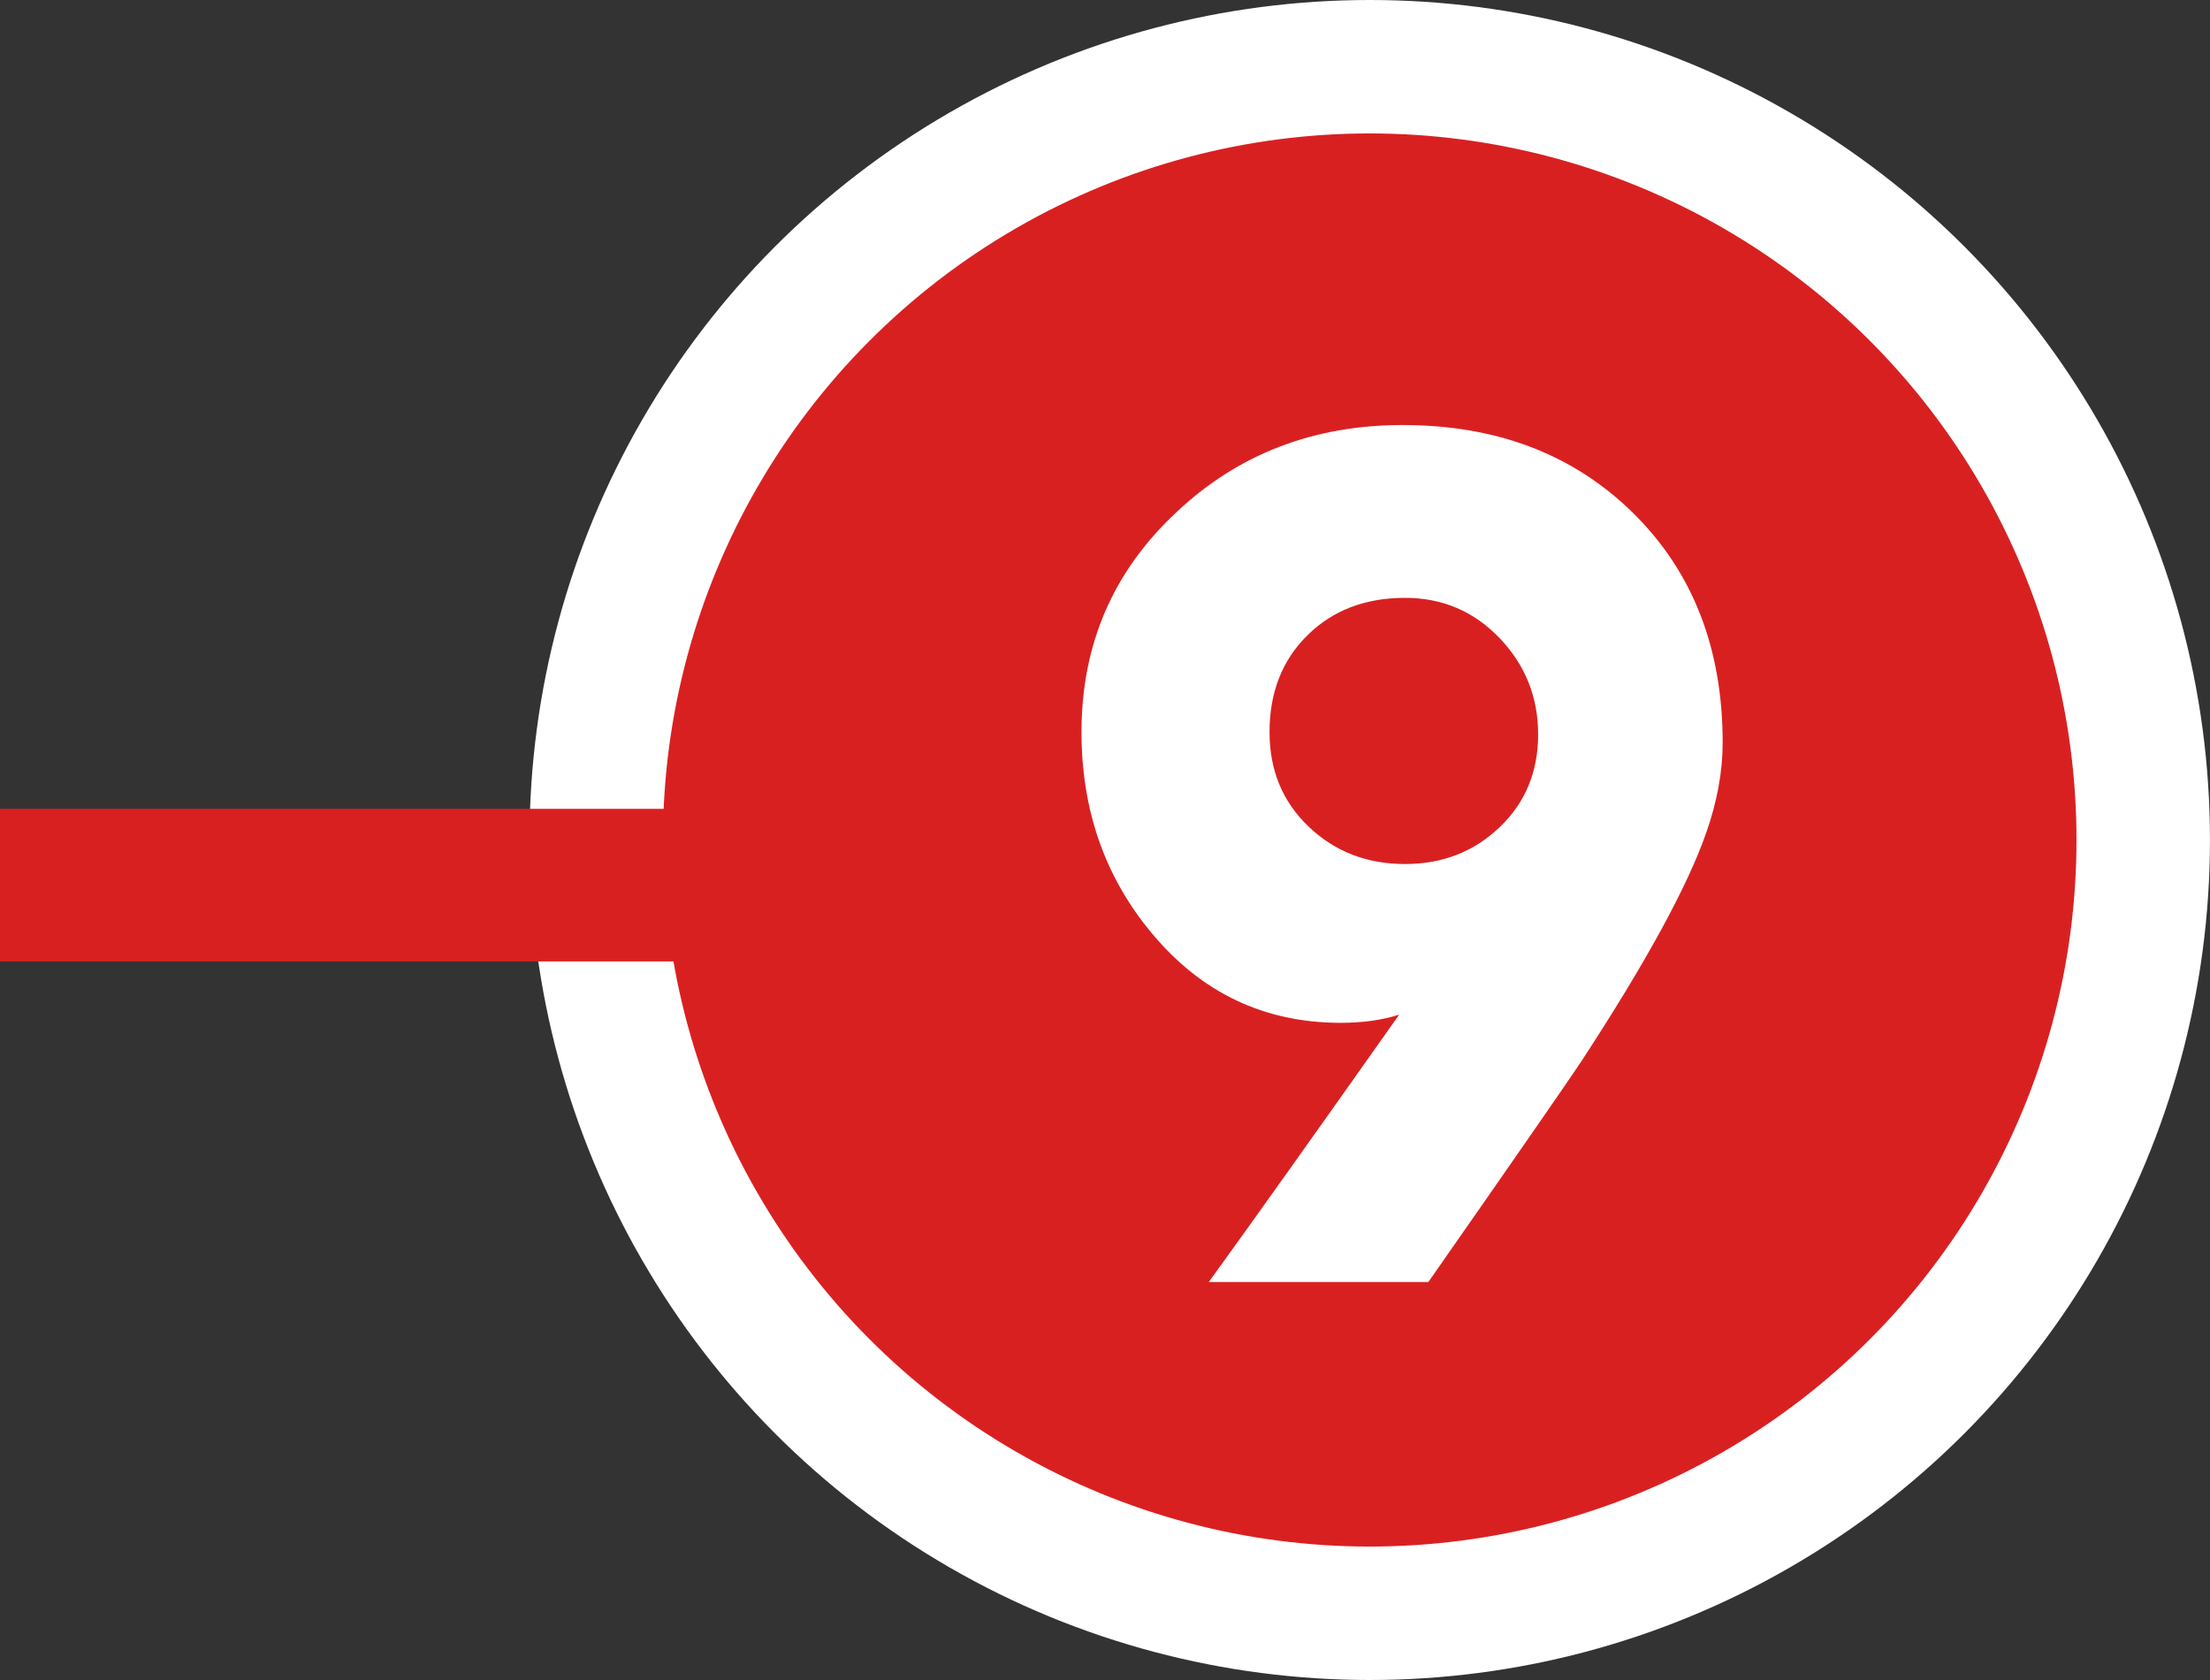
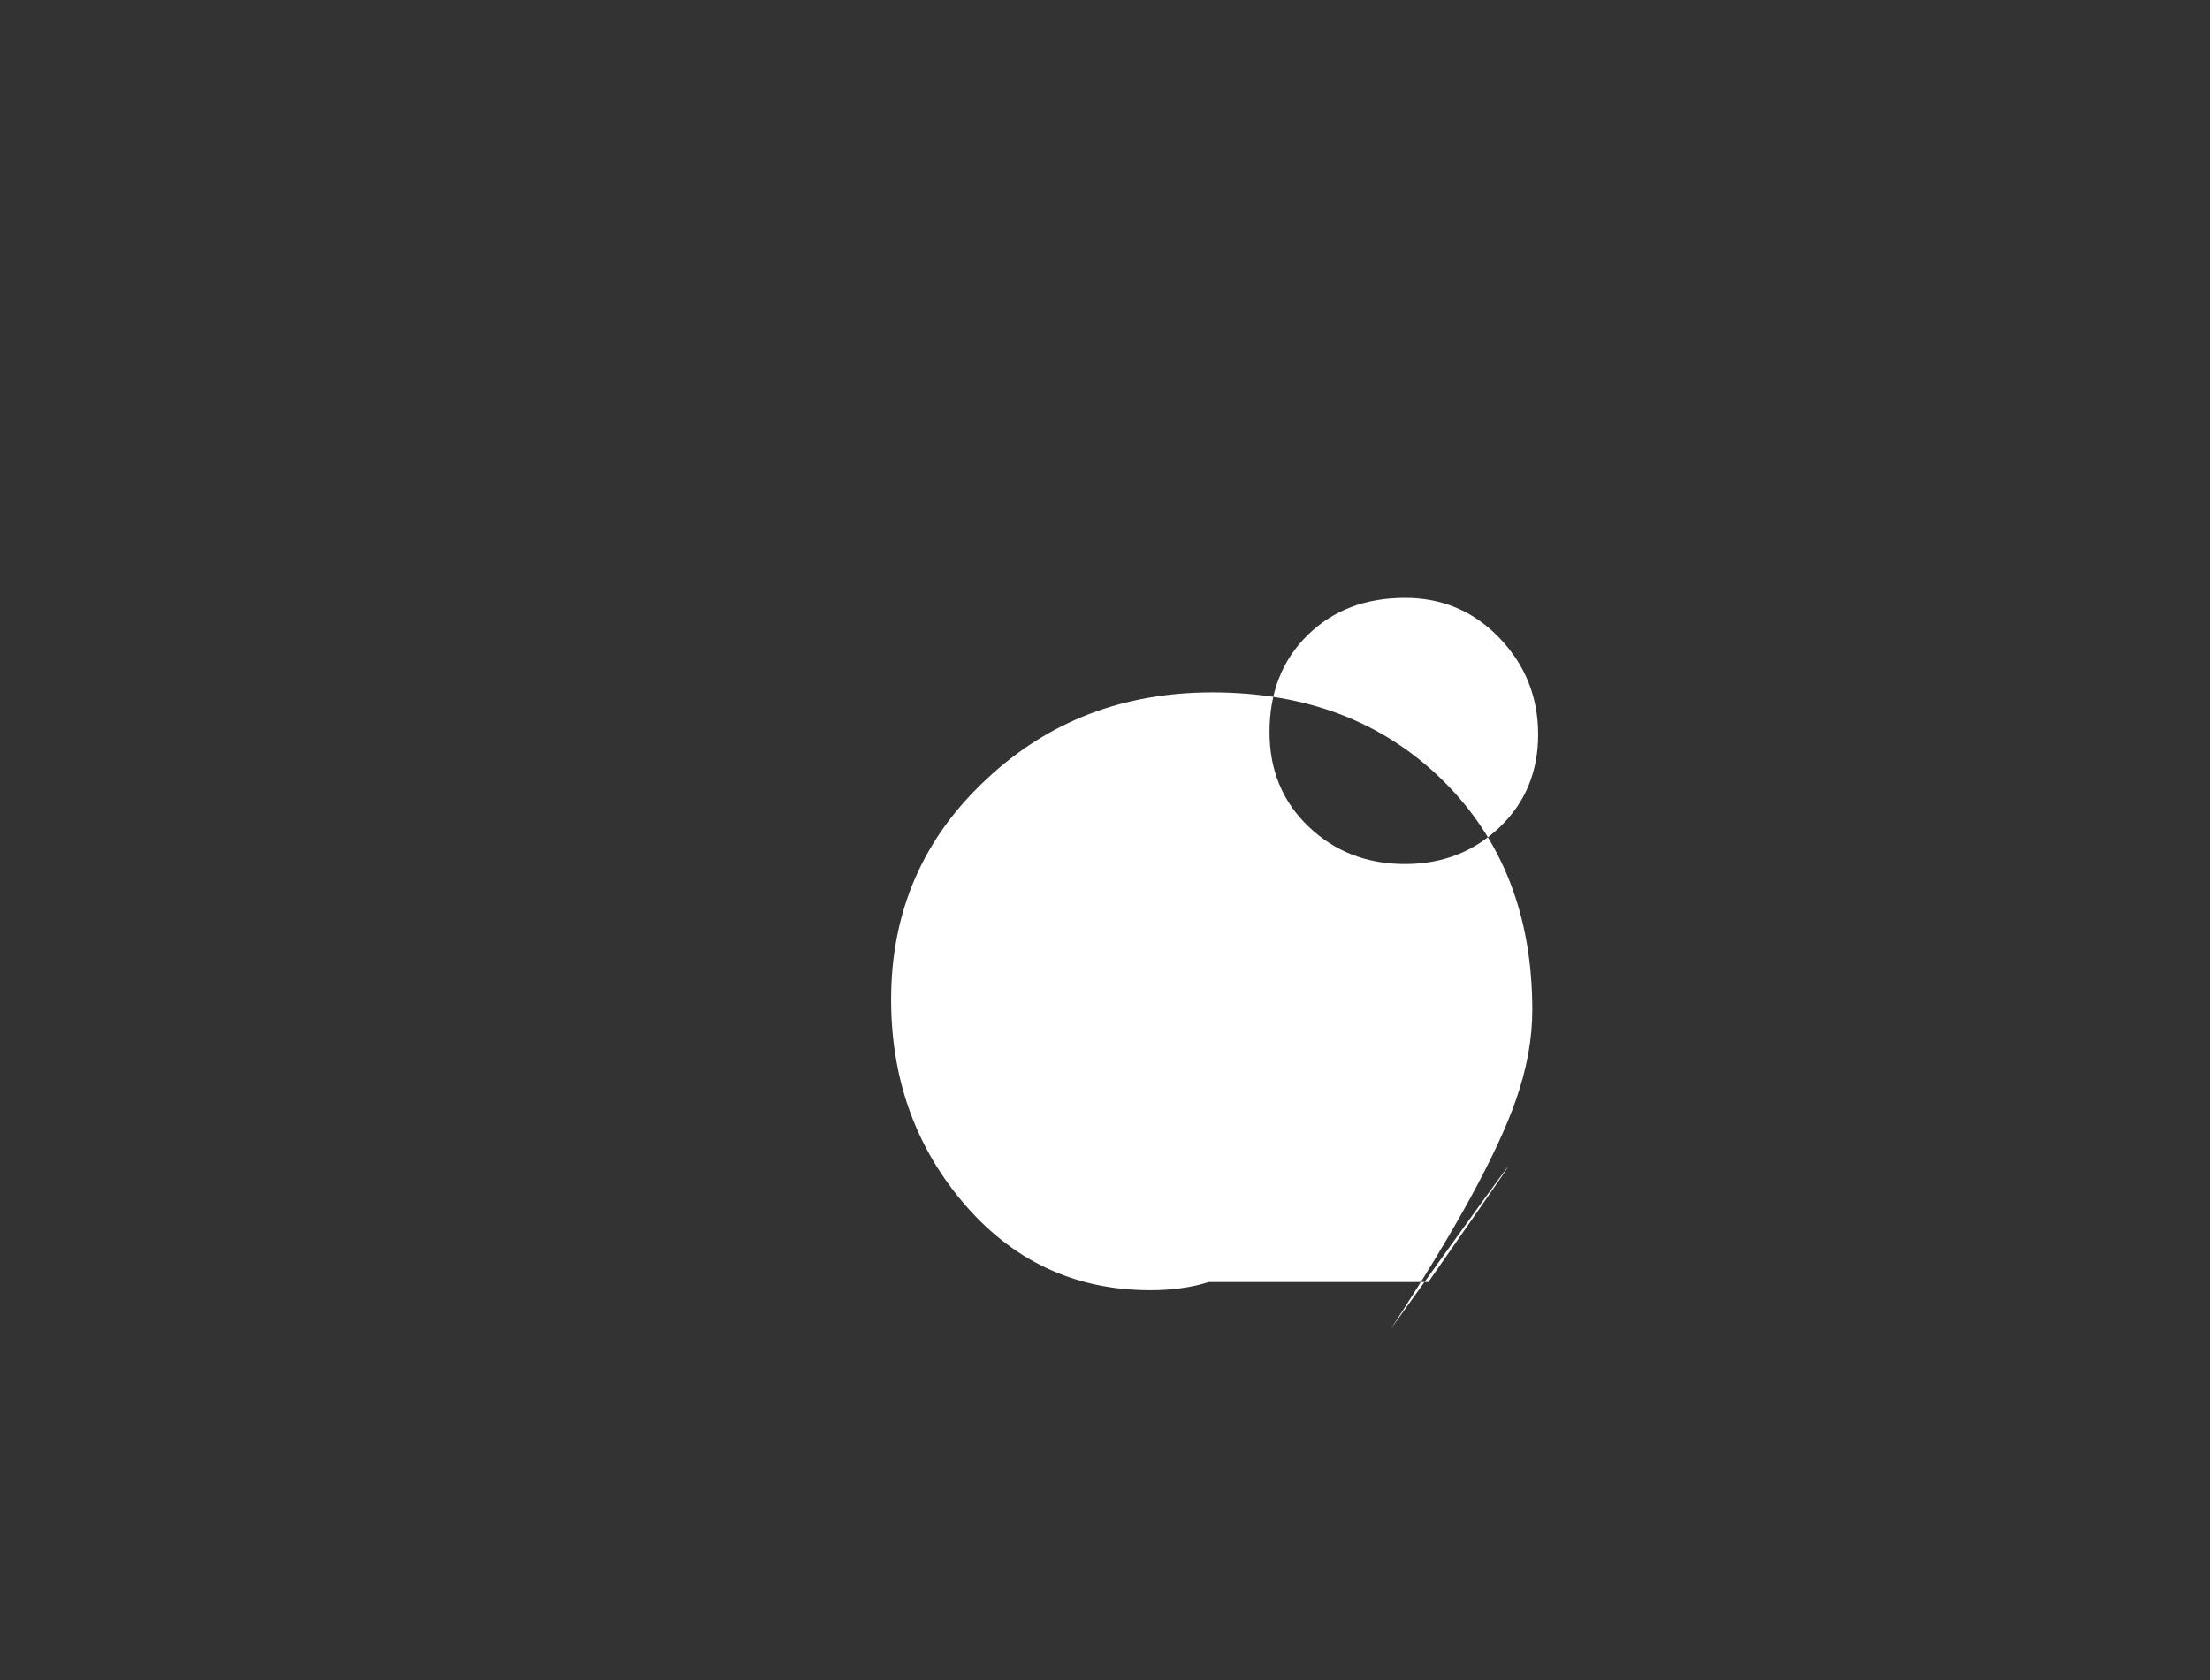
<svg xmlns="http://www.w3.org/2000/svg" version="1.1" x="0px" y="0px" width="66.231px" height="50.362px" viewBox="0 0 66.231 50.362" style="overflow:visible;enable-background:new 0 0 66.231 50.362;" xml:space="preserve">
  <rect x="0" y="0" width="66.231" height="50.362" fill="#333333" stroke="none" />
  <style type="text/css">
	.st0{fill:#D92021;stroke:#FFFFFF;stroke-width:4;stroke-miterlimit:10;}
	.st1{fill:#FFFFFF;}
	.st2{fill:#D92021;}
</style>
  <defs>
</defs>
-   <circle class="st0" cx="41.049" cy="25.181" r="23.181" />
  <g>
-     <path class="st1" d="M42.806,38.432h-6.58c1.283-1.773,3.186-4.445,5.705-8.015c-0.513,0.163-1.097,0.245-1.75,0.245   c-2.287,0-4.177-0.898-5.67-2.695c-1.399-1.68-2.1-3.687-2.1-6.021c0-2.636,0.956-4.841,2.87-6.614   c1.843-1.727,4.095-2.591,6.755-2.591c2.823,0,5.127,0.882,6.912,2.643c1.785,1.763,2.678,4.055,2.678,6.878   c0,0.863-0.163,1.762-0.49,2.695c-0.56,1.609-1.809,3.896-3.745,6.859C46.924,32.517,45.396,34.722,42.806,38.432z M46.096,22.017   c0-1.12-0.385-2.082-1.154-2.888c-0.771-0.805-1.716-1.207-2.835-1.207c-1.19,0-2.165,0.373-2.923,1.12   c-0.759,0.747-1.138,1.715-1.138,2.904c0,1.144,0.391,2.089,1.173,2.835c0.781,0.747,1.744,1.12,2.888,1.12   c1.119,0,2.064-0.367,2.835-1.103C45.711,24.064,46.096,23.137,46.096,22.017z" />
+     <path class="st1" d="M42.806,38.432h-6.58c-0.513,0.163-1.097,0.245-1.75,0.245   c-2.287,0-4.177-0.898-5.67-2.695c-1.399-1.68-2.1-3.687-2.1-6.021c0-2.636,0.956-4.841,2.87-6.614   c1.843-1.727,4.095-2.591,6.755-2.591c2.823,0,5.127,0.882,6.912,2.643c1.785,1.763,2.678,4.055,2.678,6.878   c0,0.863-0.163,1.762-0.49,2.695c-0.56,1.609-1.809,3.896-3.745,6.859C46.924,32.517,45.396,34.722,42.806,38.432z M46.096,22.017   c0-1.12-0.385-2.082-1.154-2.888c-0.771-0.805-1.716-1.207-2.835-1.207c-1.19,0-2.165,0.373-2.923,1.12   c-0.759,0.747-1.138,1.715-1.138,2.904c0,1.144,0.391,2.089,1.173,2.835c0.781,0.747,1.744,1.12,2.888,1.12   c1.119,0,2.064-0.367,2.835-1.103C45.711,24.064,46.096,23.137,46.096,22.017z" />
  </g>
-   <rect y="24.247" class="st2" width="23.991" height="4.574" />
</svg>